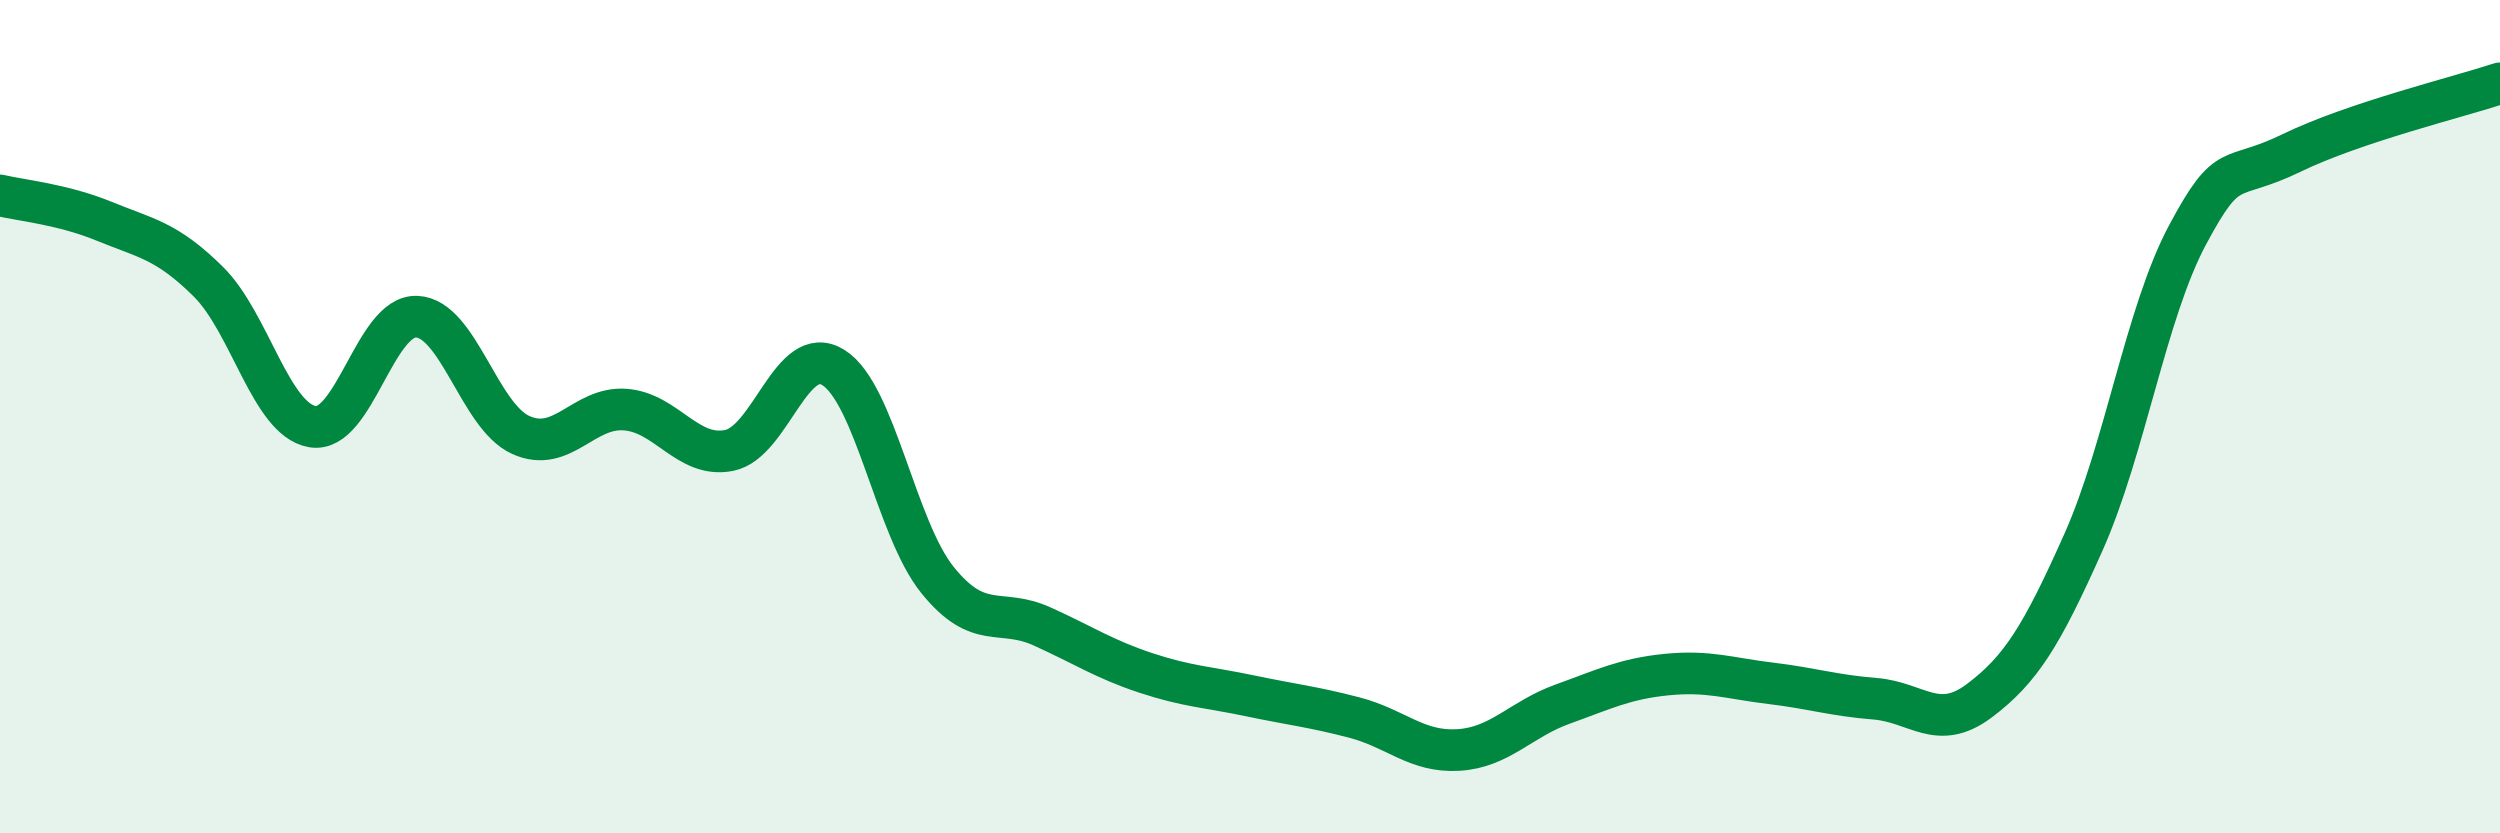
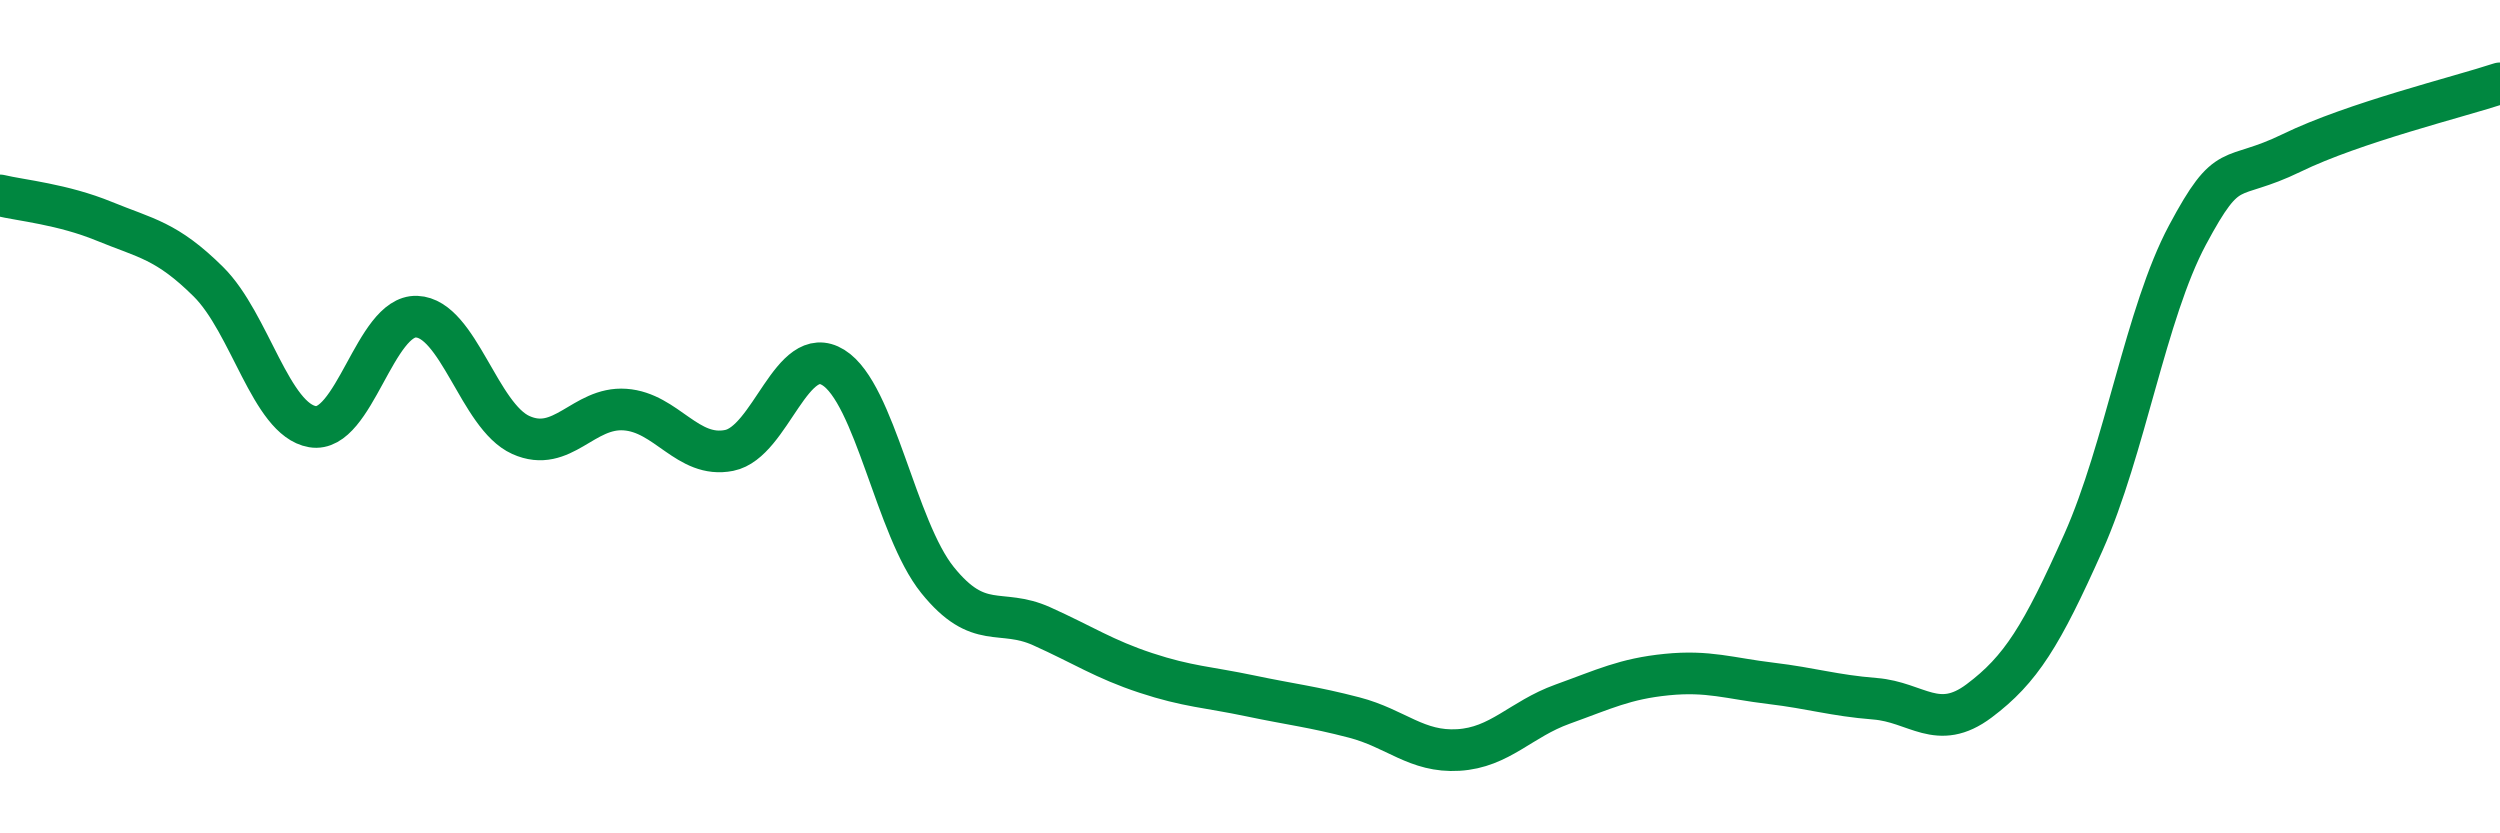
<svg xmlns="http://www.w3.org/2000/svg" width="60" height="20" viewBox="0 0 60 20">
-   <path d="M 0,4.69 C 0.5,4.81 1.5,4.9 2.5,5.31 C 3.5,5.72 4,5.77 5,6.76 C 6,7.75 6.5,10.07 7.5,10.24 C 8.5,10.41 9,7.56 10,7.6 C 11,7.64 11.5,9.99 12.5,10.44 C 13.5,10.89 14,9.76 15,9.83 C 16,9.9 16.5,11.01 17.5,10.81 C 18.5,10.61 19,8.2 20,8.82 C 21,9.44 21.5,12.68 22.5,13.92 C 23.5,15.16 24,14.58 25,15.03 C 26,15.48 26.5,15.82 27.5,16.15 C 28.5,16.48 29,16.49 30,16.7 C 31,16.91 31.5,16.96 32.5,17.22 C 33.5,17.48 34,18.06 35,18 C 36,17.94 36.5,17.26 37.5,16.9 C 38.5,16.54 39,16.29 40,16.19 C 41,16.09 41.5,16.28 42.5,16.4 C 43.5,16.52 44,16.69 45,16.77 C 46,16.85 46.5,17.57 47.5,16.82 C 48.5,16.07 49,15.26 50,13.02 C 51,10.78 51.5,7.51 52.5,5.64 C 53.5,3.77 53.5,4.4 55,3.67 C 56.5,2.94 59,2.33 60,2L60 20L0 20Z" fill="#008740" opacity="0.1" stroke-linecap="round" stroke-linejoin="round" />
  <path d="M 0,4.69 C 0.5,4.81 1.5,4.9 2.5,5.31 C 3.5,5.72 4,5.77 5,6.76 C 6,7.75 6.5,10.07 7.5,10.24 C 8.5,10.41 9,7.56 10,7.6 C 11,7.64 11.5,9.99 12.5,10.44 C 13.5,10.89 14,9.76 15,9.83 C 16,9.9 16.5,11.01 17.5,10.81 C 18.5,10.61 19,8.2 20,8.82 C 21,9.44 21.5,12.68 22.5,13.92 C 23.5,15.16 24,14.58 25,15.03 C 26,15.48 26.5,15.82 27.5,16.15 C 28.5,16.48 29,16.49 30,16.7 C 31,16.91 31.5,16.96 32.5,17.22 C 33.5,17.48 34,18.06 35,18 C 36,17.94 36.5,17.26 37.5,16.9 C 38.5,16.54 39,16.29 40,16.19 C 41,16.09 41.5,16.28 42.5,16.4 C 43.5,16.52 44,16.69 45,16.77 C 46,16.85 46.5,17.57 47.5,16.82 C 48.5,16.07 49,15.26 50,13.02 C 51,10.78 51.5,7.51 52.5,5.64 C 53.5,3.77 53.5,4.4 55,3.67 C 56.5,2.94 59,2.33 60,2" stroke="#008740" stroke-width="1" fill="none" stroke-linecap="round" stroke-linejoin="round" />
</svg>